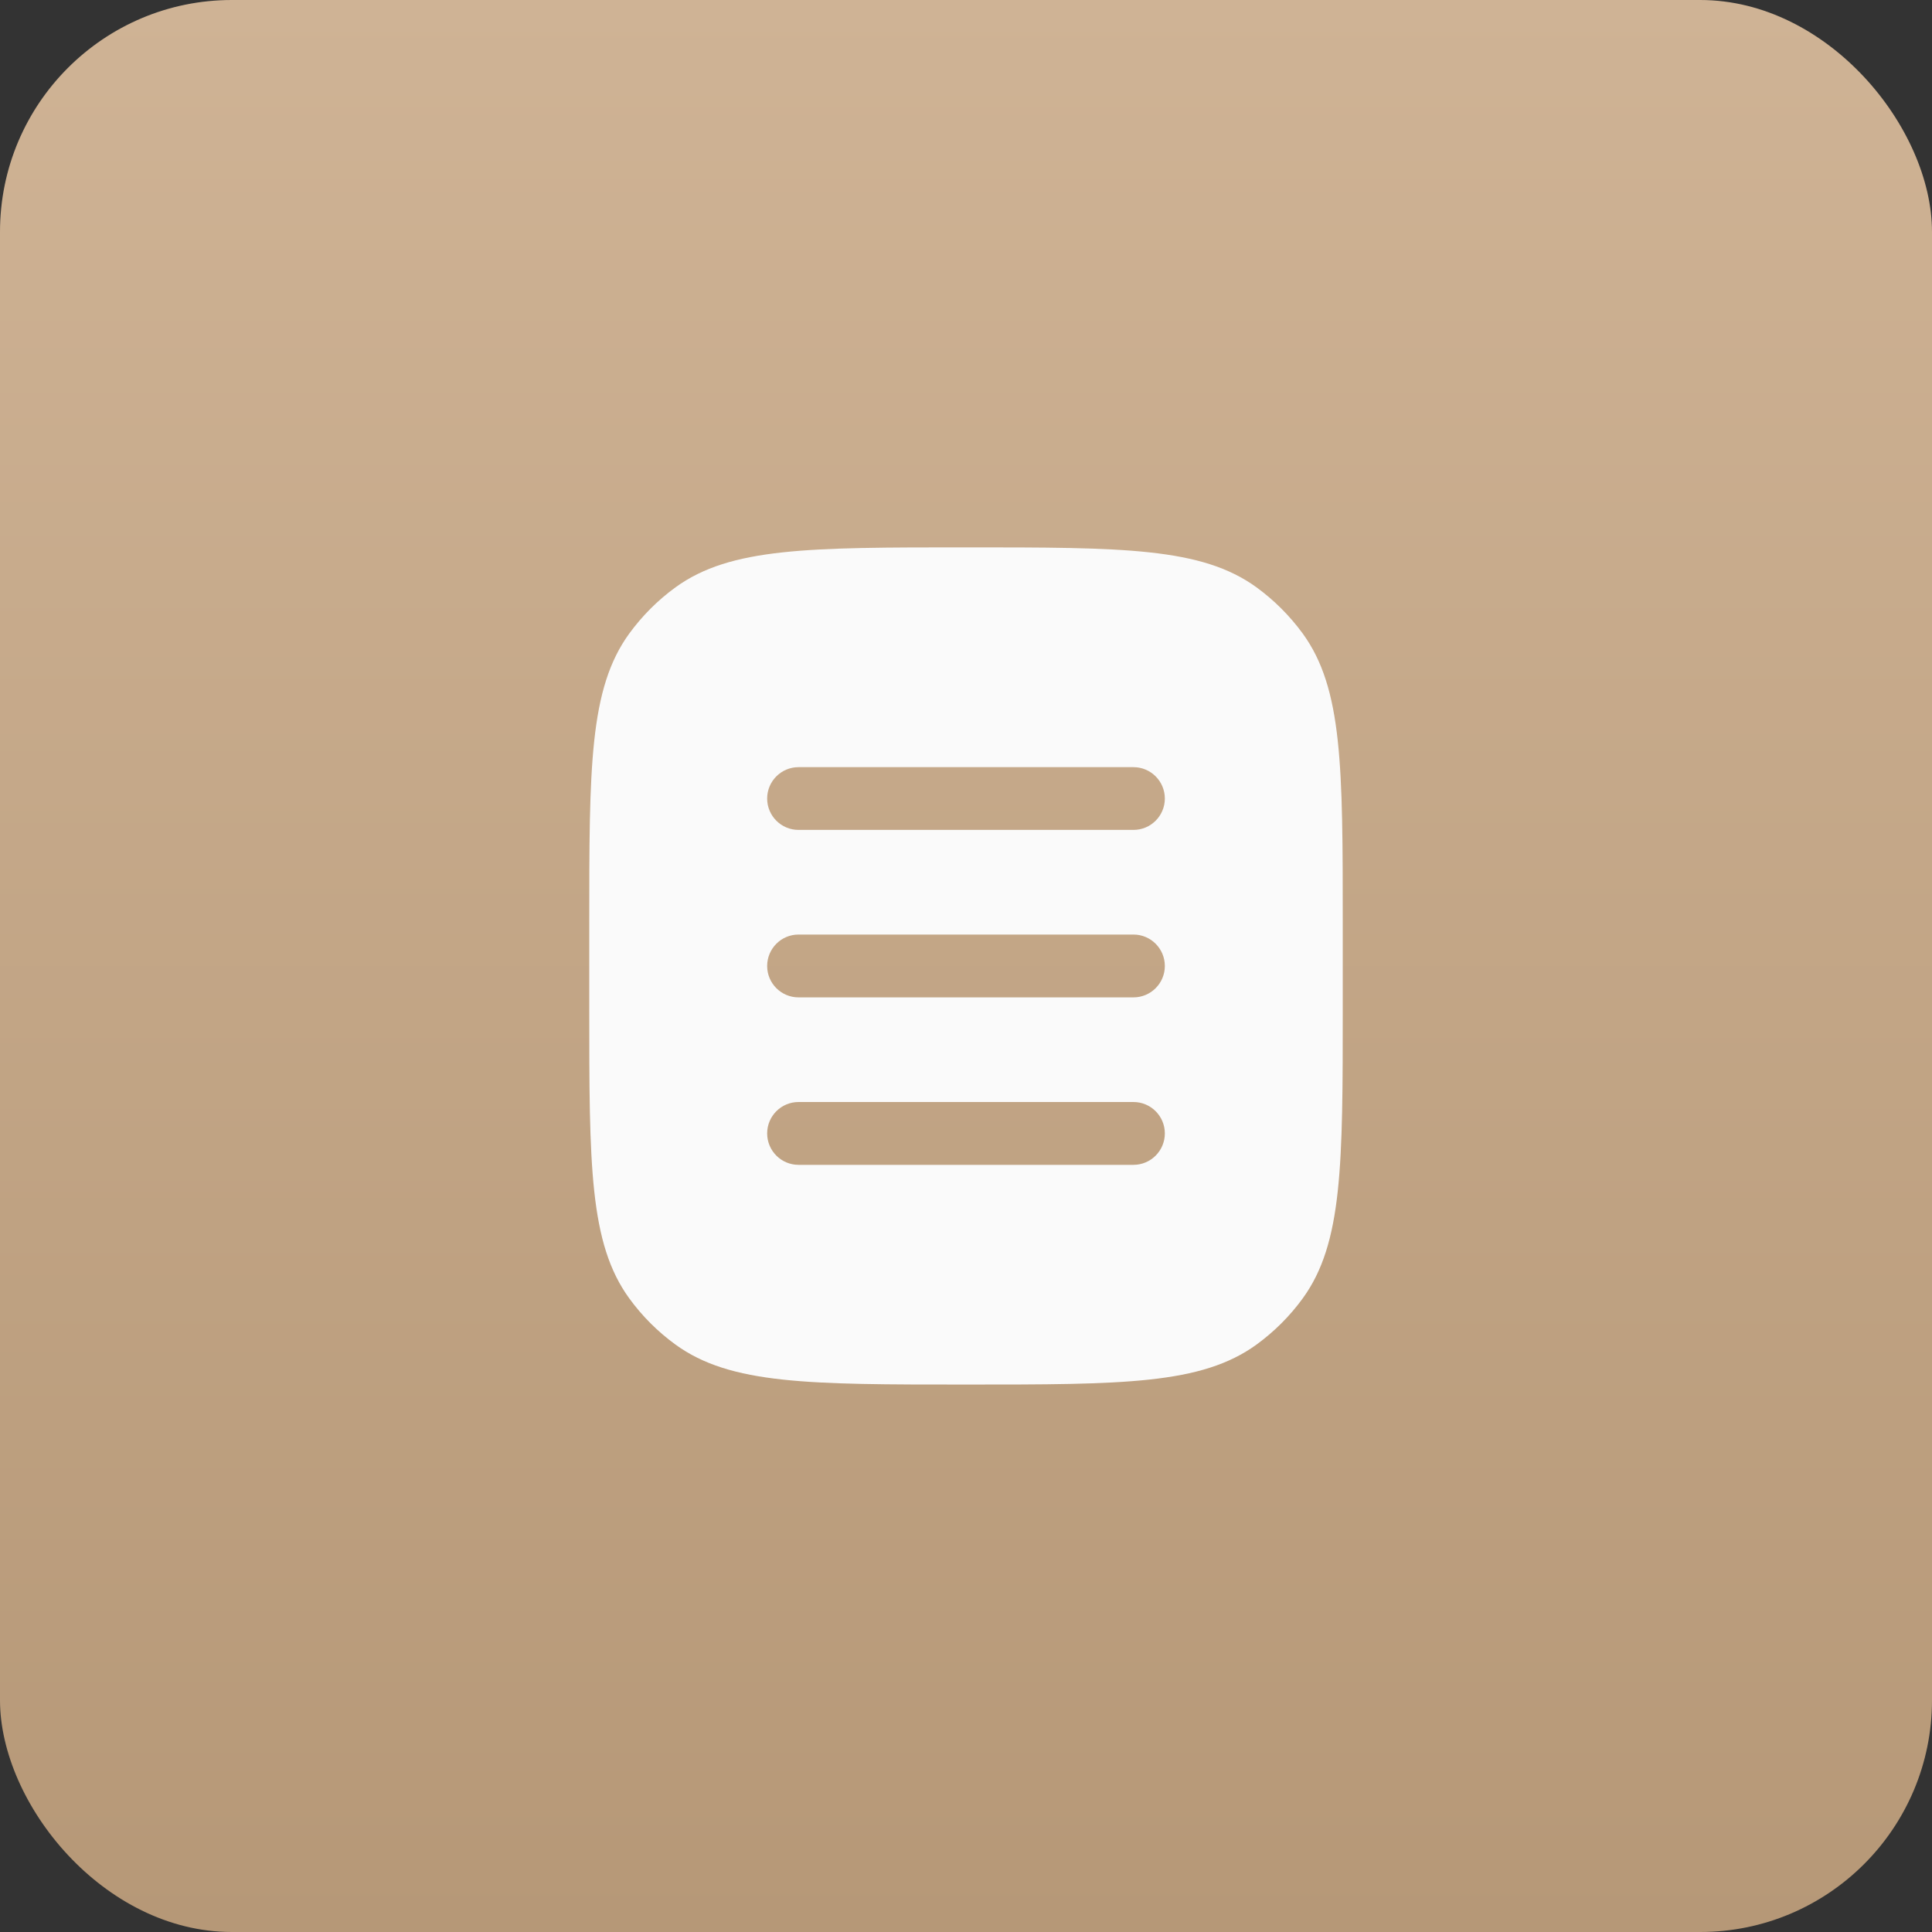
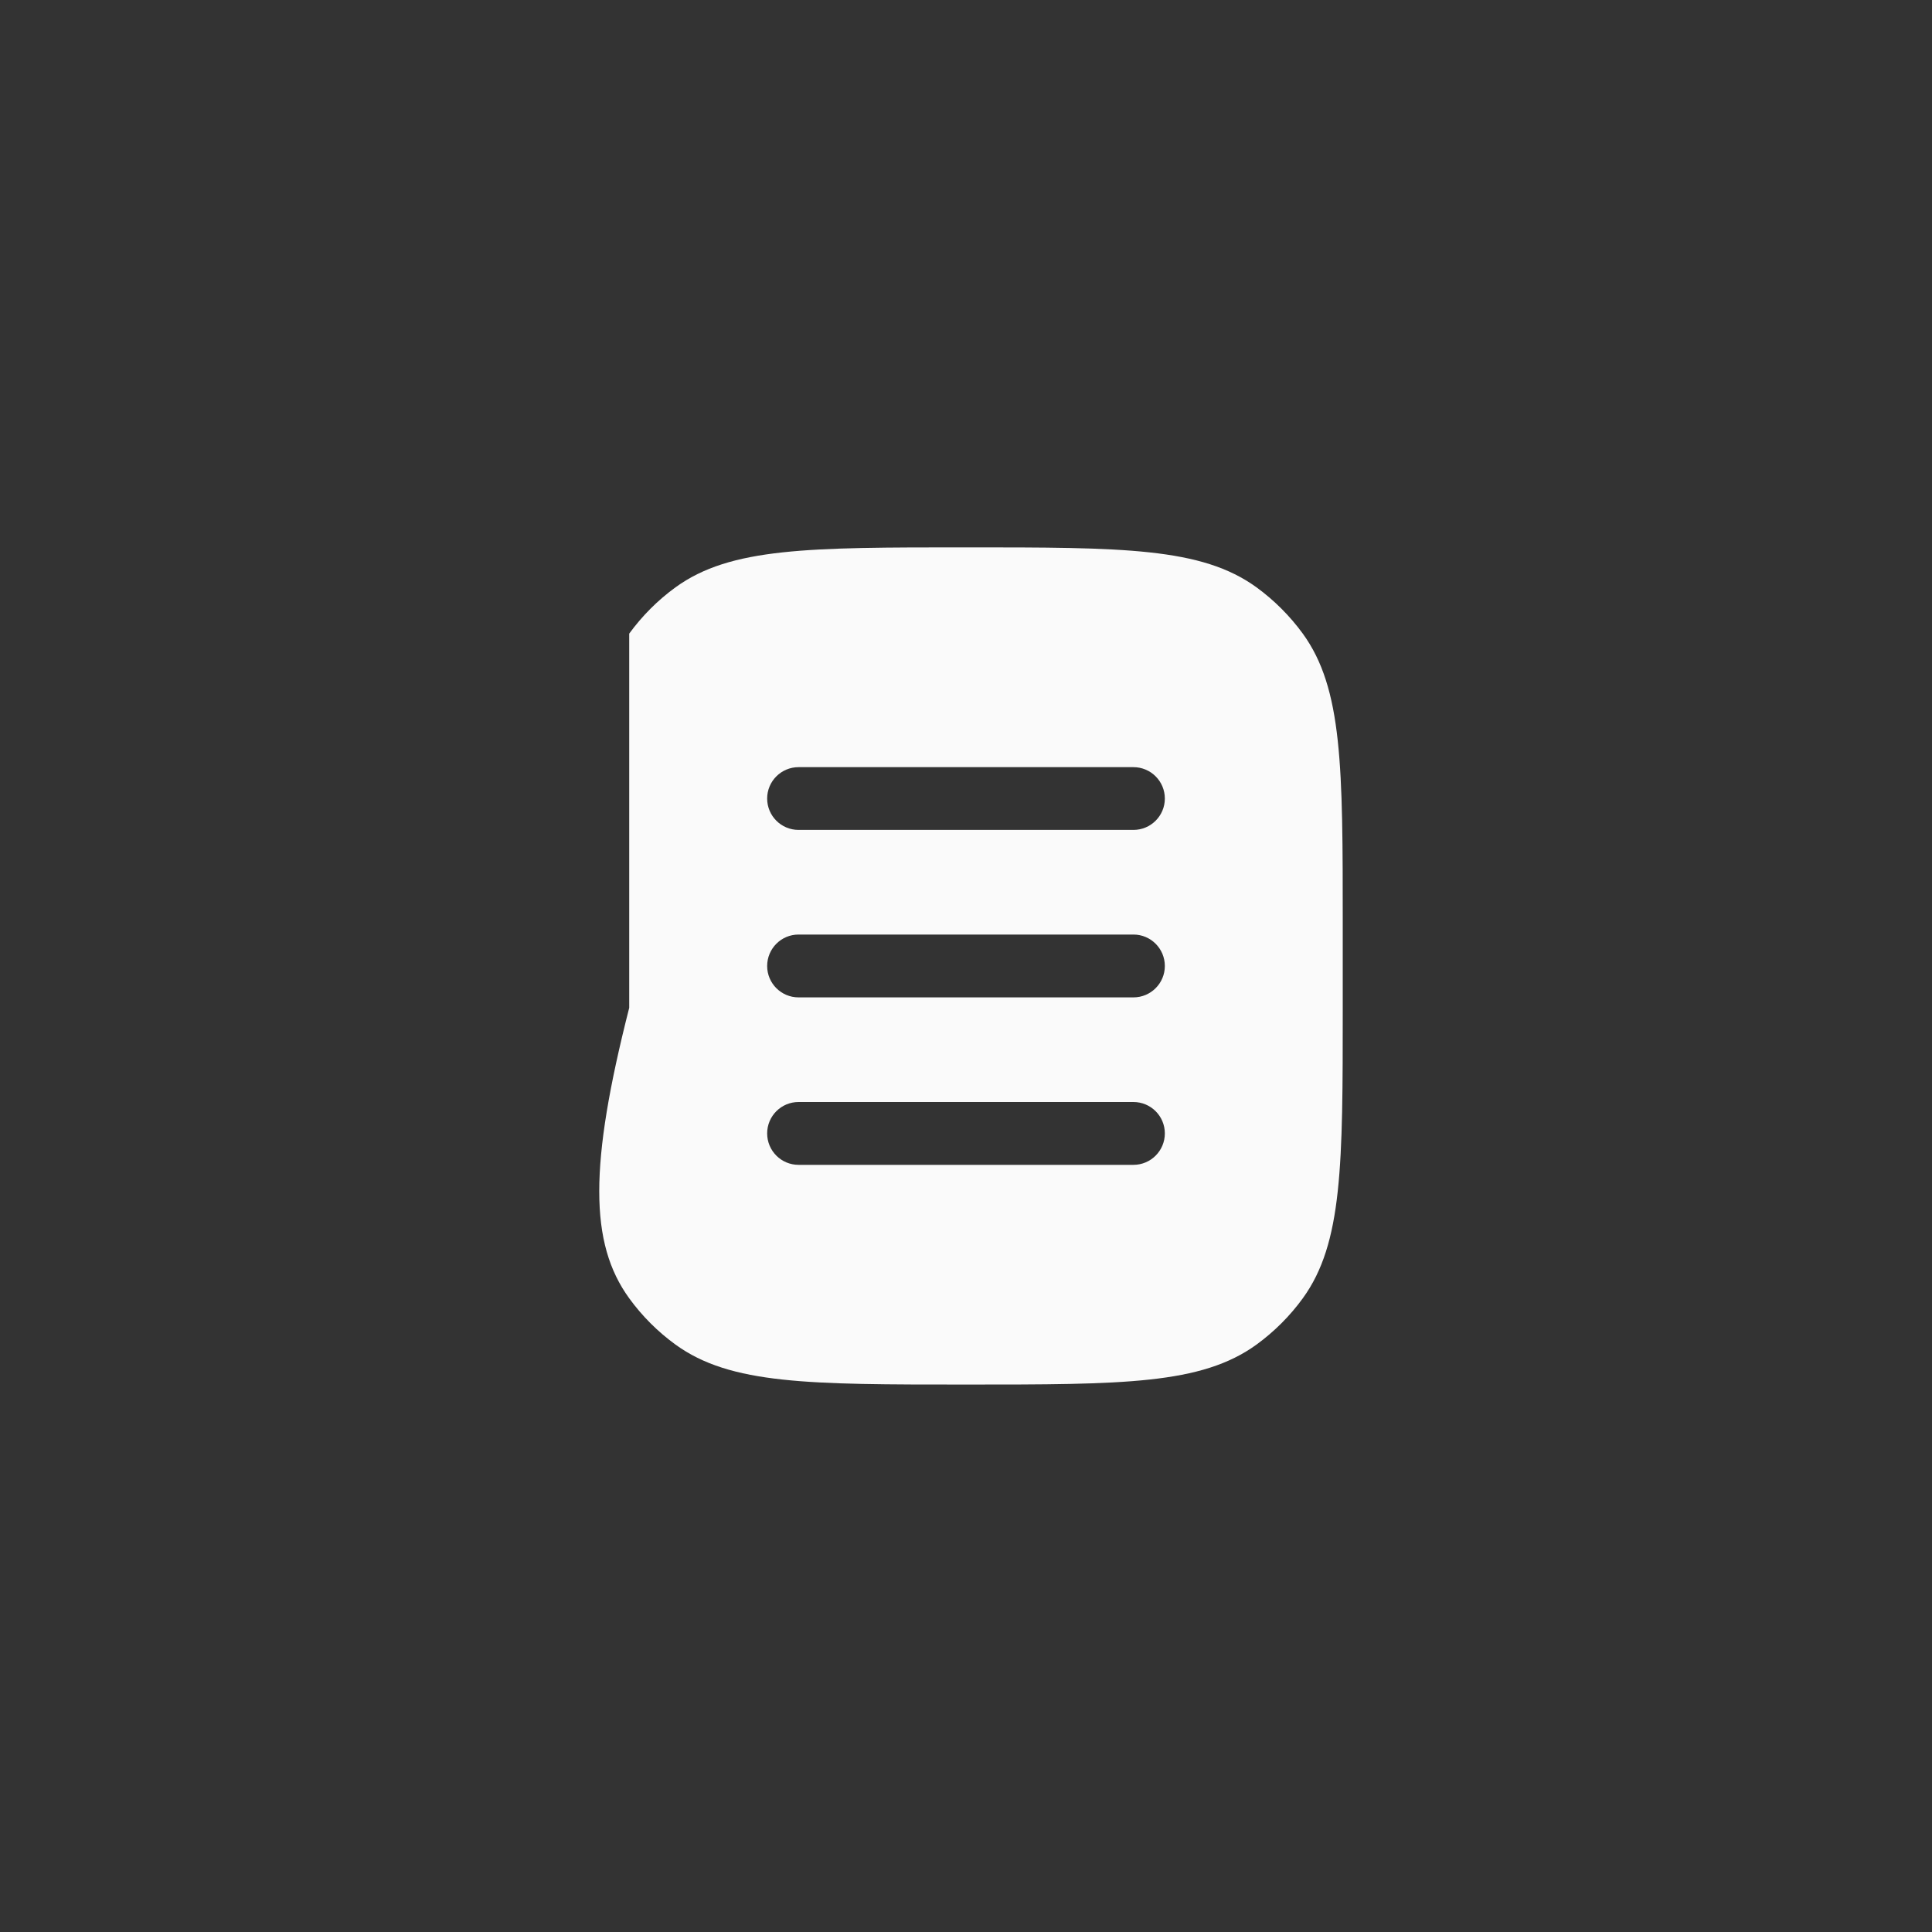
<svg xmlns="http://www.w3.org/2000/svg" width="25" height="25" viewBox="0 0 25 25" fill="none">
  <rect x="0" y="0" width="25" height="25" fill="#333333" stroke="none" />
-   <rect width="25" height="25" rx="3" fill="url(#paint0_linear_2318_6178)" />
-   <path fill-rule="evenodd" clip-rule="evenodd" d="M8.142 8.199C7.625 8.911 7.625 9.927 7.625 11.958V13.041C7.625 15.072 7.625 16.088 8.142 16.8C8.309 17.03 8.511 17.232 8.741 17.399C9.453 17.916 10.469 17.916 12.5 17.916C14.531 17.916 15.547 17.916 16.259 17.399C16.488 17.232 16.691 17.03 16.858 16.8C17.375 16.088 17.375 15.072 17.375 13.041V11.958C17.375 9.927 17.375 8.911 16.858 8.199C16.691 7.97 16.488 7.767 16.259 7.6C15.547 7.083 14.531 7.083 12.5 7.083C10.469 7.083 9.453 7.083 8.741 7.6C8.511 7.767 8.309 7.97 8.142 8.199ZM10.333 9.927C10.109 9.927 9.927 10.109 9.927 10.333C9.927 10.557 10.109 10.739 10.333 10.739H14.667C14.891 10.739 15.073 10.557 15.073 10.333C15.073 10.109 14.891 9.927 14.667 9.927H10.333ZM10.333 12.093C10.109 12.093 9.927 12.275 9.927 12.5C9.927 12.724 10.109 12.906 10.333 12.906H14.667C14.891 12.906 15.073 12.724 15.073 12.5C15.073 12.275 14.891 12.093 14.667 12.093H10.333ZM10.333 14.26C10.109 14.26 9.927 14.442 9.927 14.666C9.927 14.891 10.109 15.073 10.333 15.073H14.667C14.891 15.073 15.073 14.891 15.073 14.666C15.073 14.442 14.891 14.26 14.667 14.26H10.333Z" fill="#FAFAFA" />
+   <path fill-rule="evenodd" clip-rule="evenodd" d="M8.142 8.199V13.041C7.625 15.072 7.625 16.088 8.142 16.8C8.309 17.03 8.511 17.232 8.741 17.399C9.453 17.916 10.469 17.916 12.5 17.916C14.531 17.916 15.547 17.916 16.259 17.399C16.488 17.232 16.691 17.03 16.858 16.8C17.375 16.088 17.375 15.072 17.375 13.041V11.958C17.375 9.927 17.375 8.911 16.858 8.199C16.691 7.97 16.488 7.767 16.259 7.6C15.547 7.083 14.531 7.083 12.5 7.083C10.469 7.083 9.453 7.083 8.741 7.6C8.511 7.767 8.309 7.97 8.142 8.199ZM10.333 9.927C10.109 9.927 9.927 10.109 9.927 10.333C9.927 10.557 10.109 10.739 10.333 10.739H14.667C14.891 10.739 15.073 10.557 15.073 10.333C15.073 10.109 14.891 9.927 14.667 9.927H10.333ZM10.333 12.093C10.109 12.093 9.927 12.275 9.927 12.5C9.927 12.724 10.109 12.906 10.333 12.906H14.667C14.891 12.906 15.073 12.724 15.073 12.5C15.073 12.275 14.891 12.093 14.667 12.093H10.333ZM10.333 14.26C10.109 14.26 9.927 14.442 9.927 14.666C9.927 14.891 10.109 15.073 10.333 15.073H14.667C14.891 15.073 15.073 14.891 15.073 14.666C15.073 14.442 14.891 14.26 14.667 14.26H10.333Z" fill="#FAFAFA" />
  <defs>
    <linearGradient id="paint0_linear_2318_6178" x1="12.5" y1="0" x2="12.5" y2="25" gradientUnits="userSpaceOnUse">
      <stop stop-color="#CFB395" />
      <stop offset="1" stop-color="#B69877" />
    </linearGradient>
  </defs>
</svg>